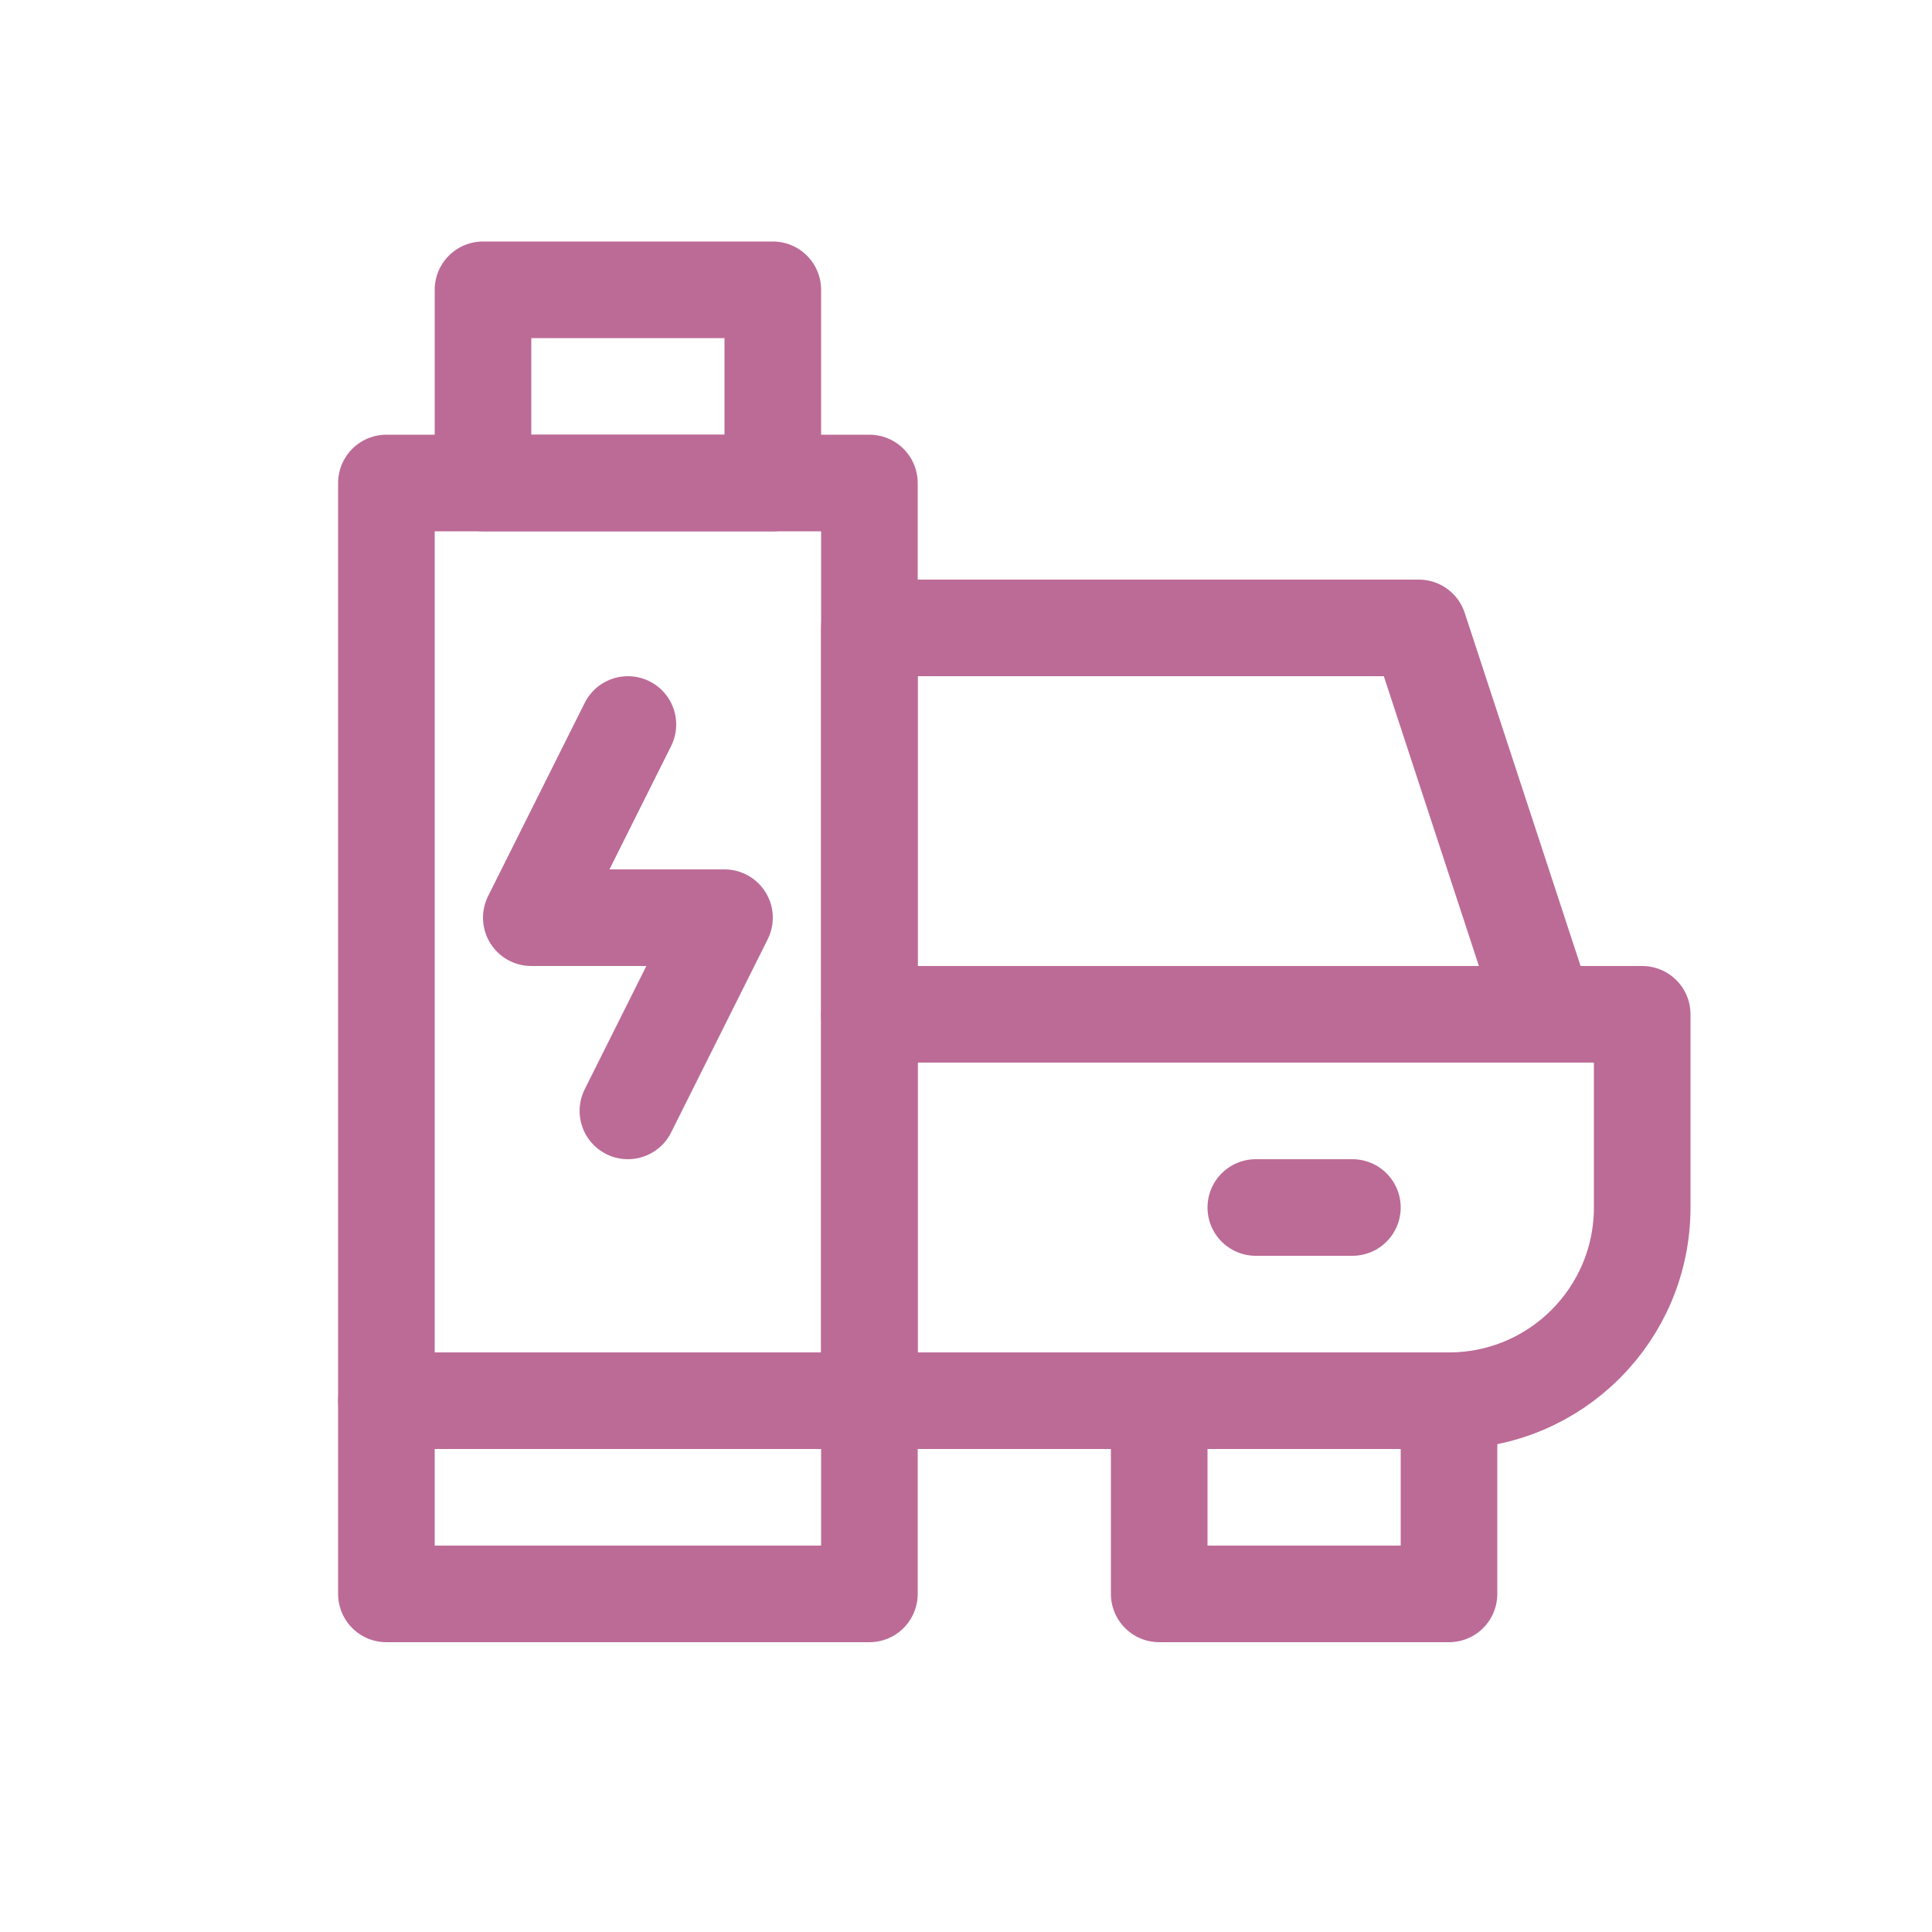
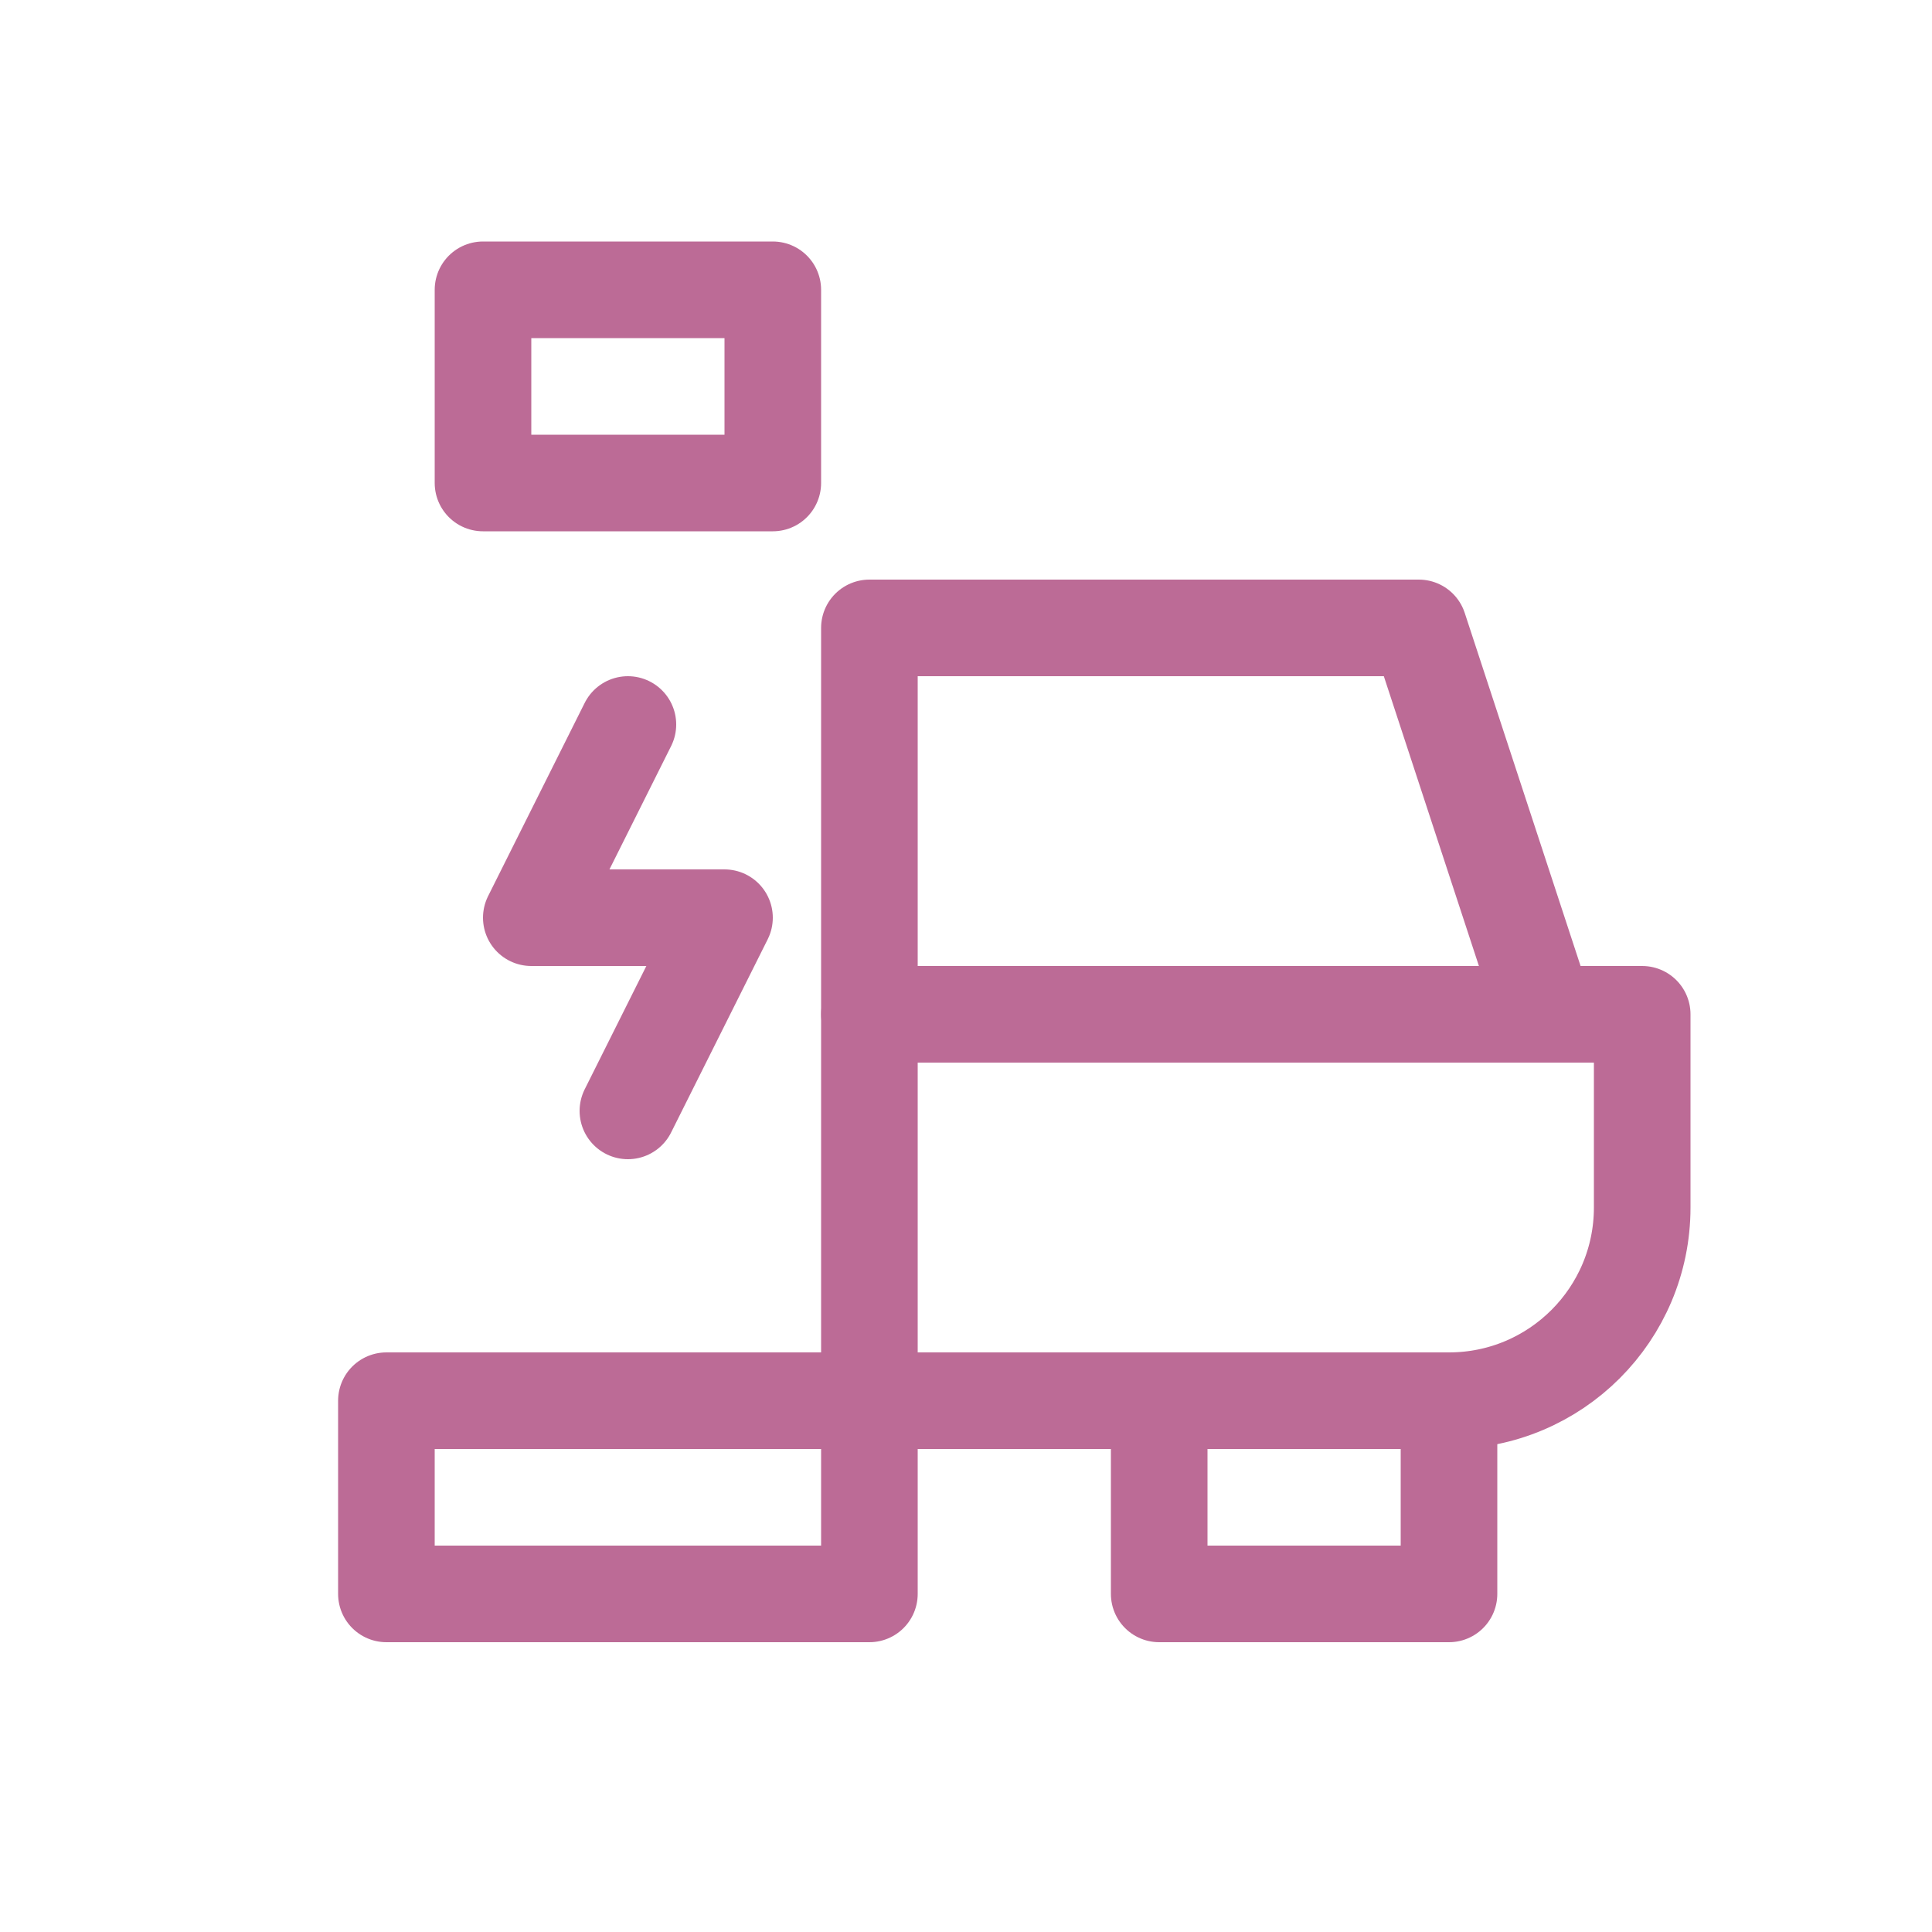
<svg xmlns="http://www.w3.org/2000/svg" width="40" height="40" viewBox="0 0 40 40" fill="none">
-   <rect x="8" y="10" width="10" height="19" stroke="#BC6B96" stroke-width="2" stroke-linejoin="round" />
  <path d="M18 13H29.375L32 21H18V13Z" stroke="#BC6B96" stroke-width="2" stroke-linejoin="round" />
  <path d="M18 21H34V25C34 27.209 32.209 29 30 29H18V21Z" stroke="#BC6B96" stroke-width="2" stroke-linejoin="round" />
  <rect x="8" y="29" width="10" height="4" stroke="#BC6B96" stroke-width="2" stroke-linejoin="round" />
  <rect x="10" y="6" width="6" height="4" stroke="#BC6B96" stroke-width="2" stroke-linejoin="round" />
  <rect x="24" y="29" width="6" height="4" stroke="#BC6B96" stroke-width="2" stroke-linejoin="round" />
-   <line x1="26" y1="25" x2="28" y2="25" stroke="#BC6B96" stroke-width="2" stroke-linecap="round" />
  <path d="M13 15L11 19H15L13 23" stroke="#BC6B96" stroke-width="2" stroke-linecap="round" stroke-linejoin="round" />
</svg>